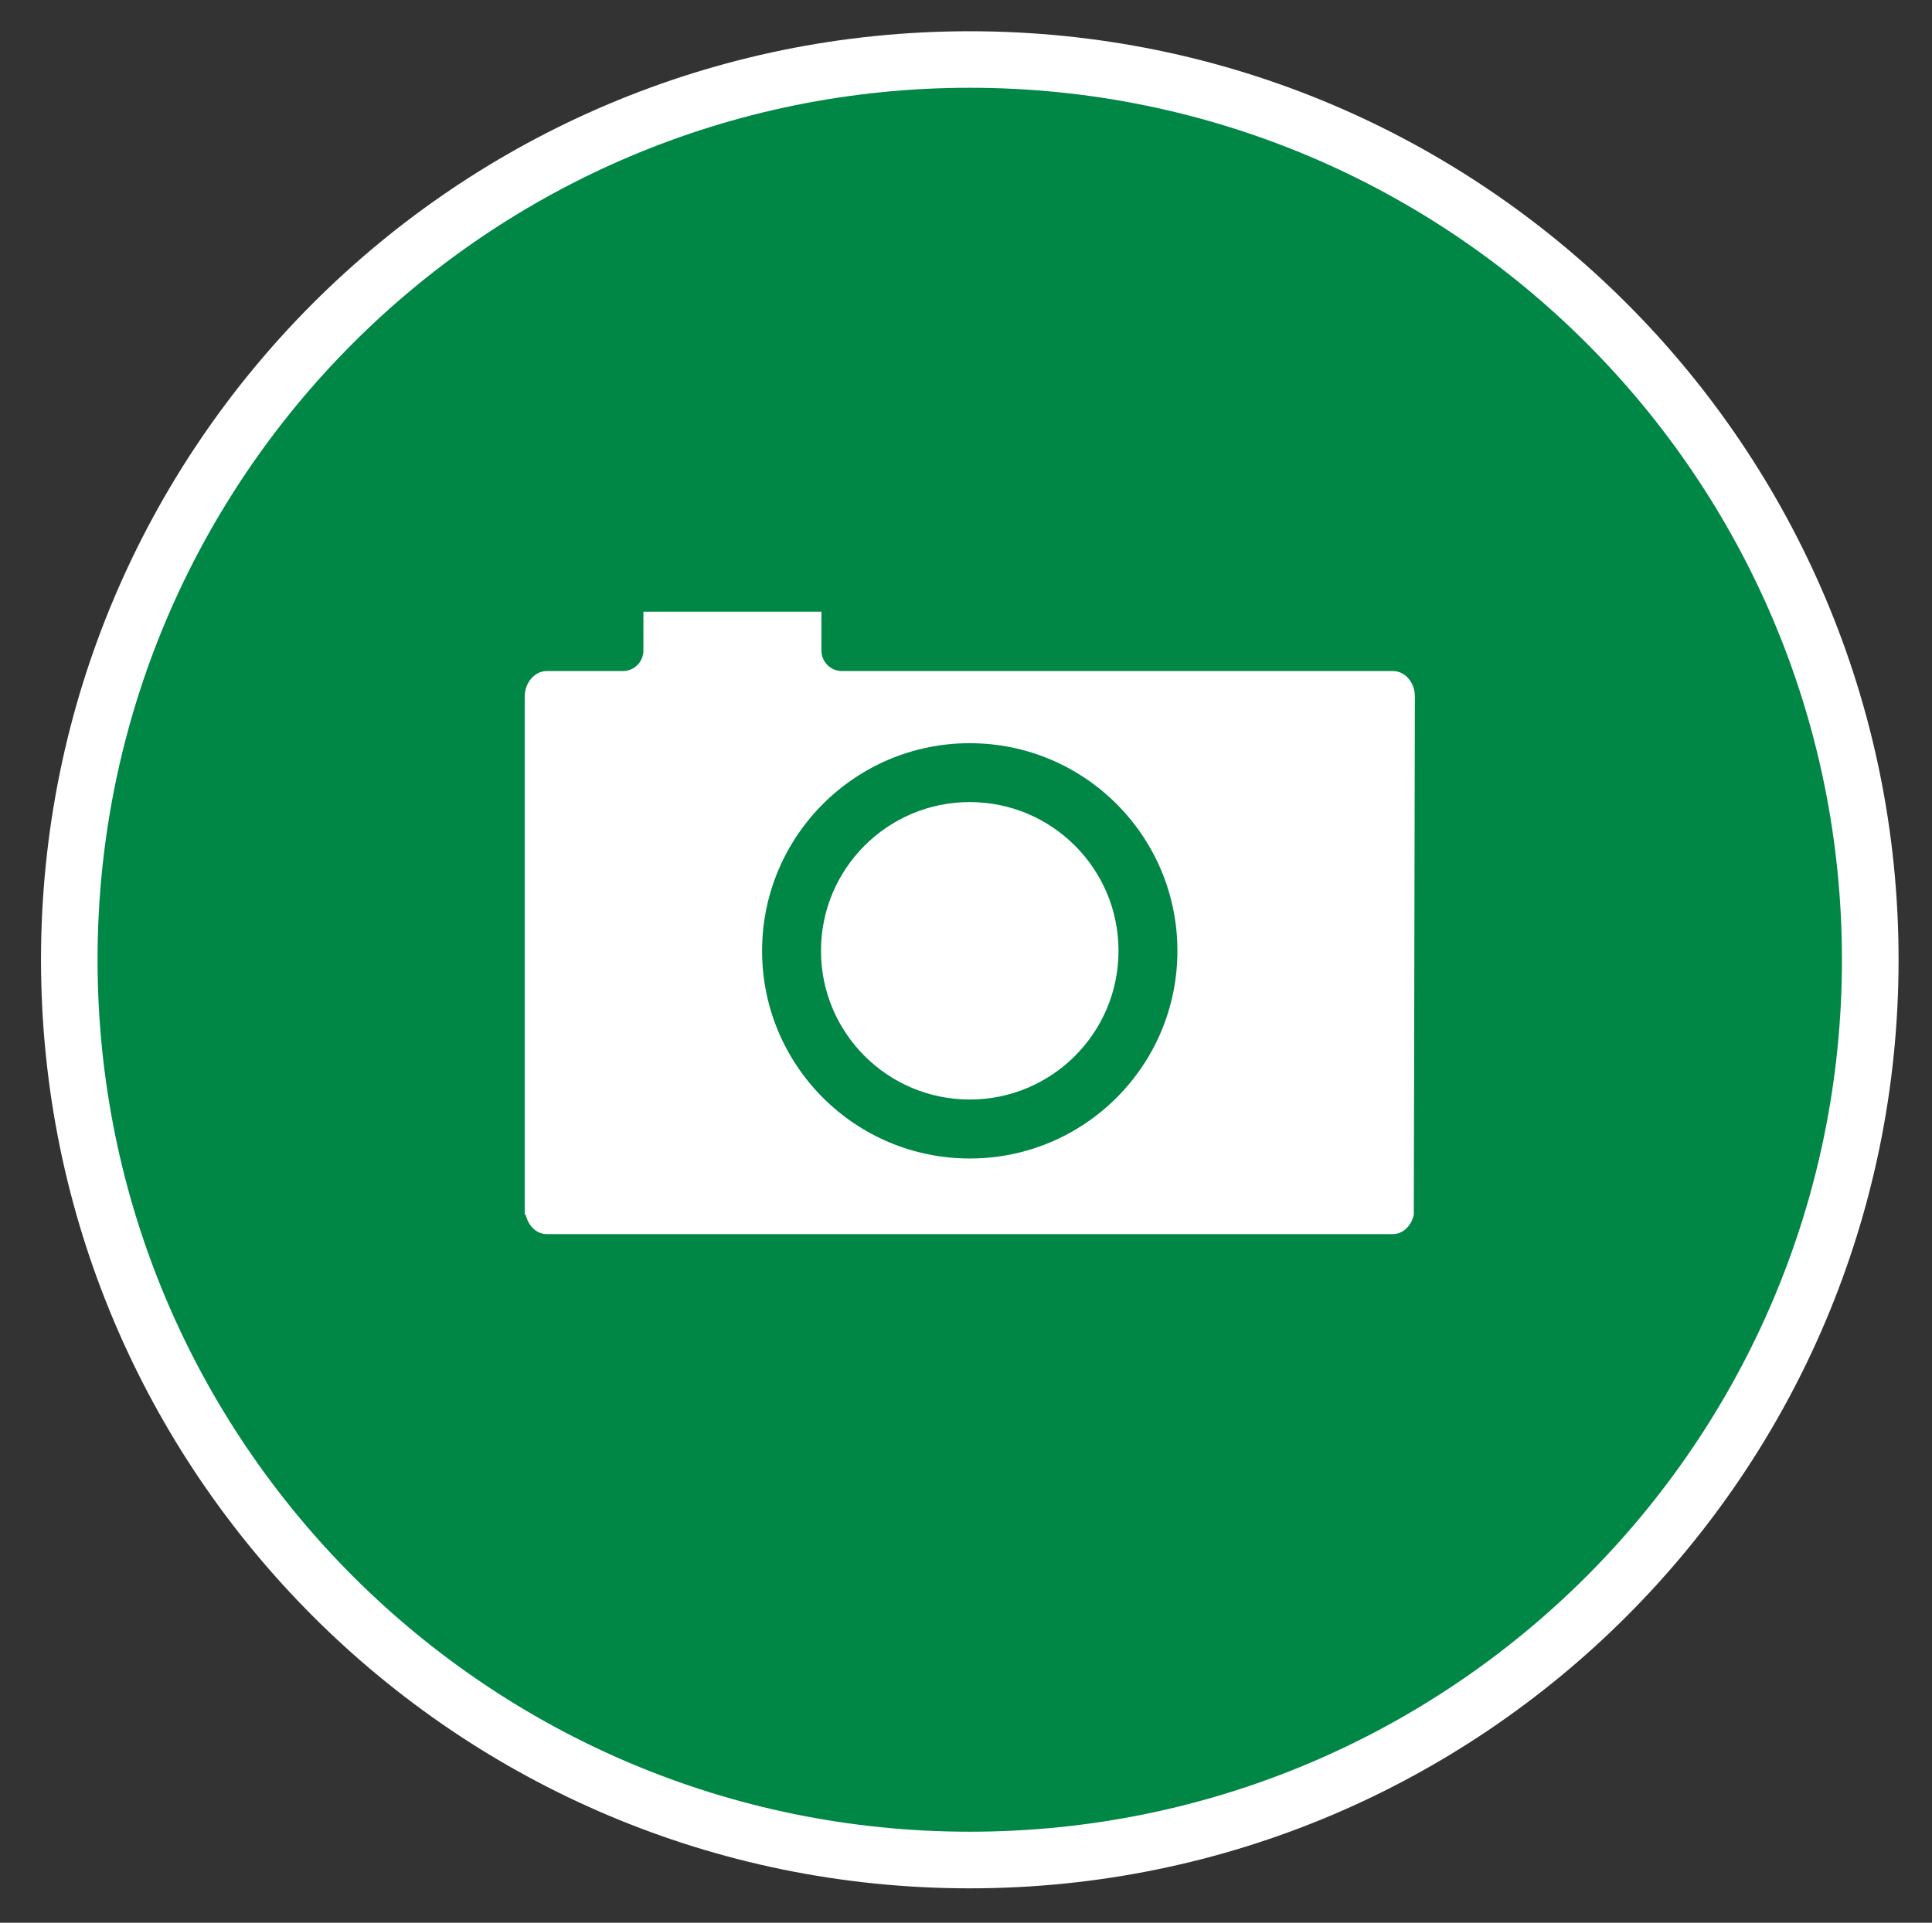
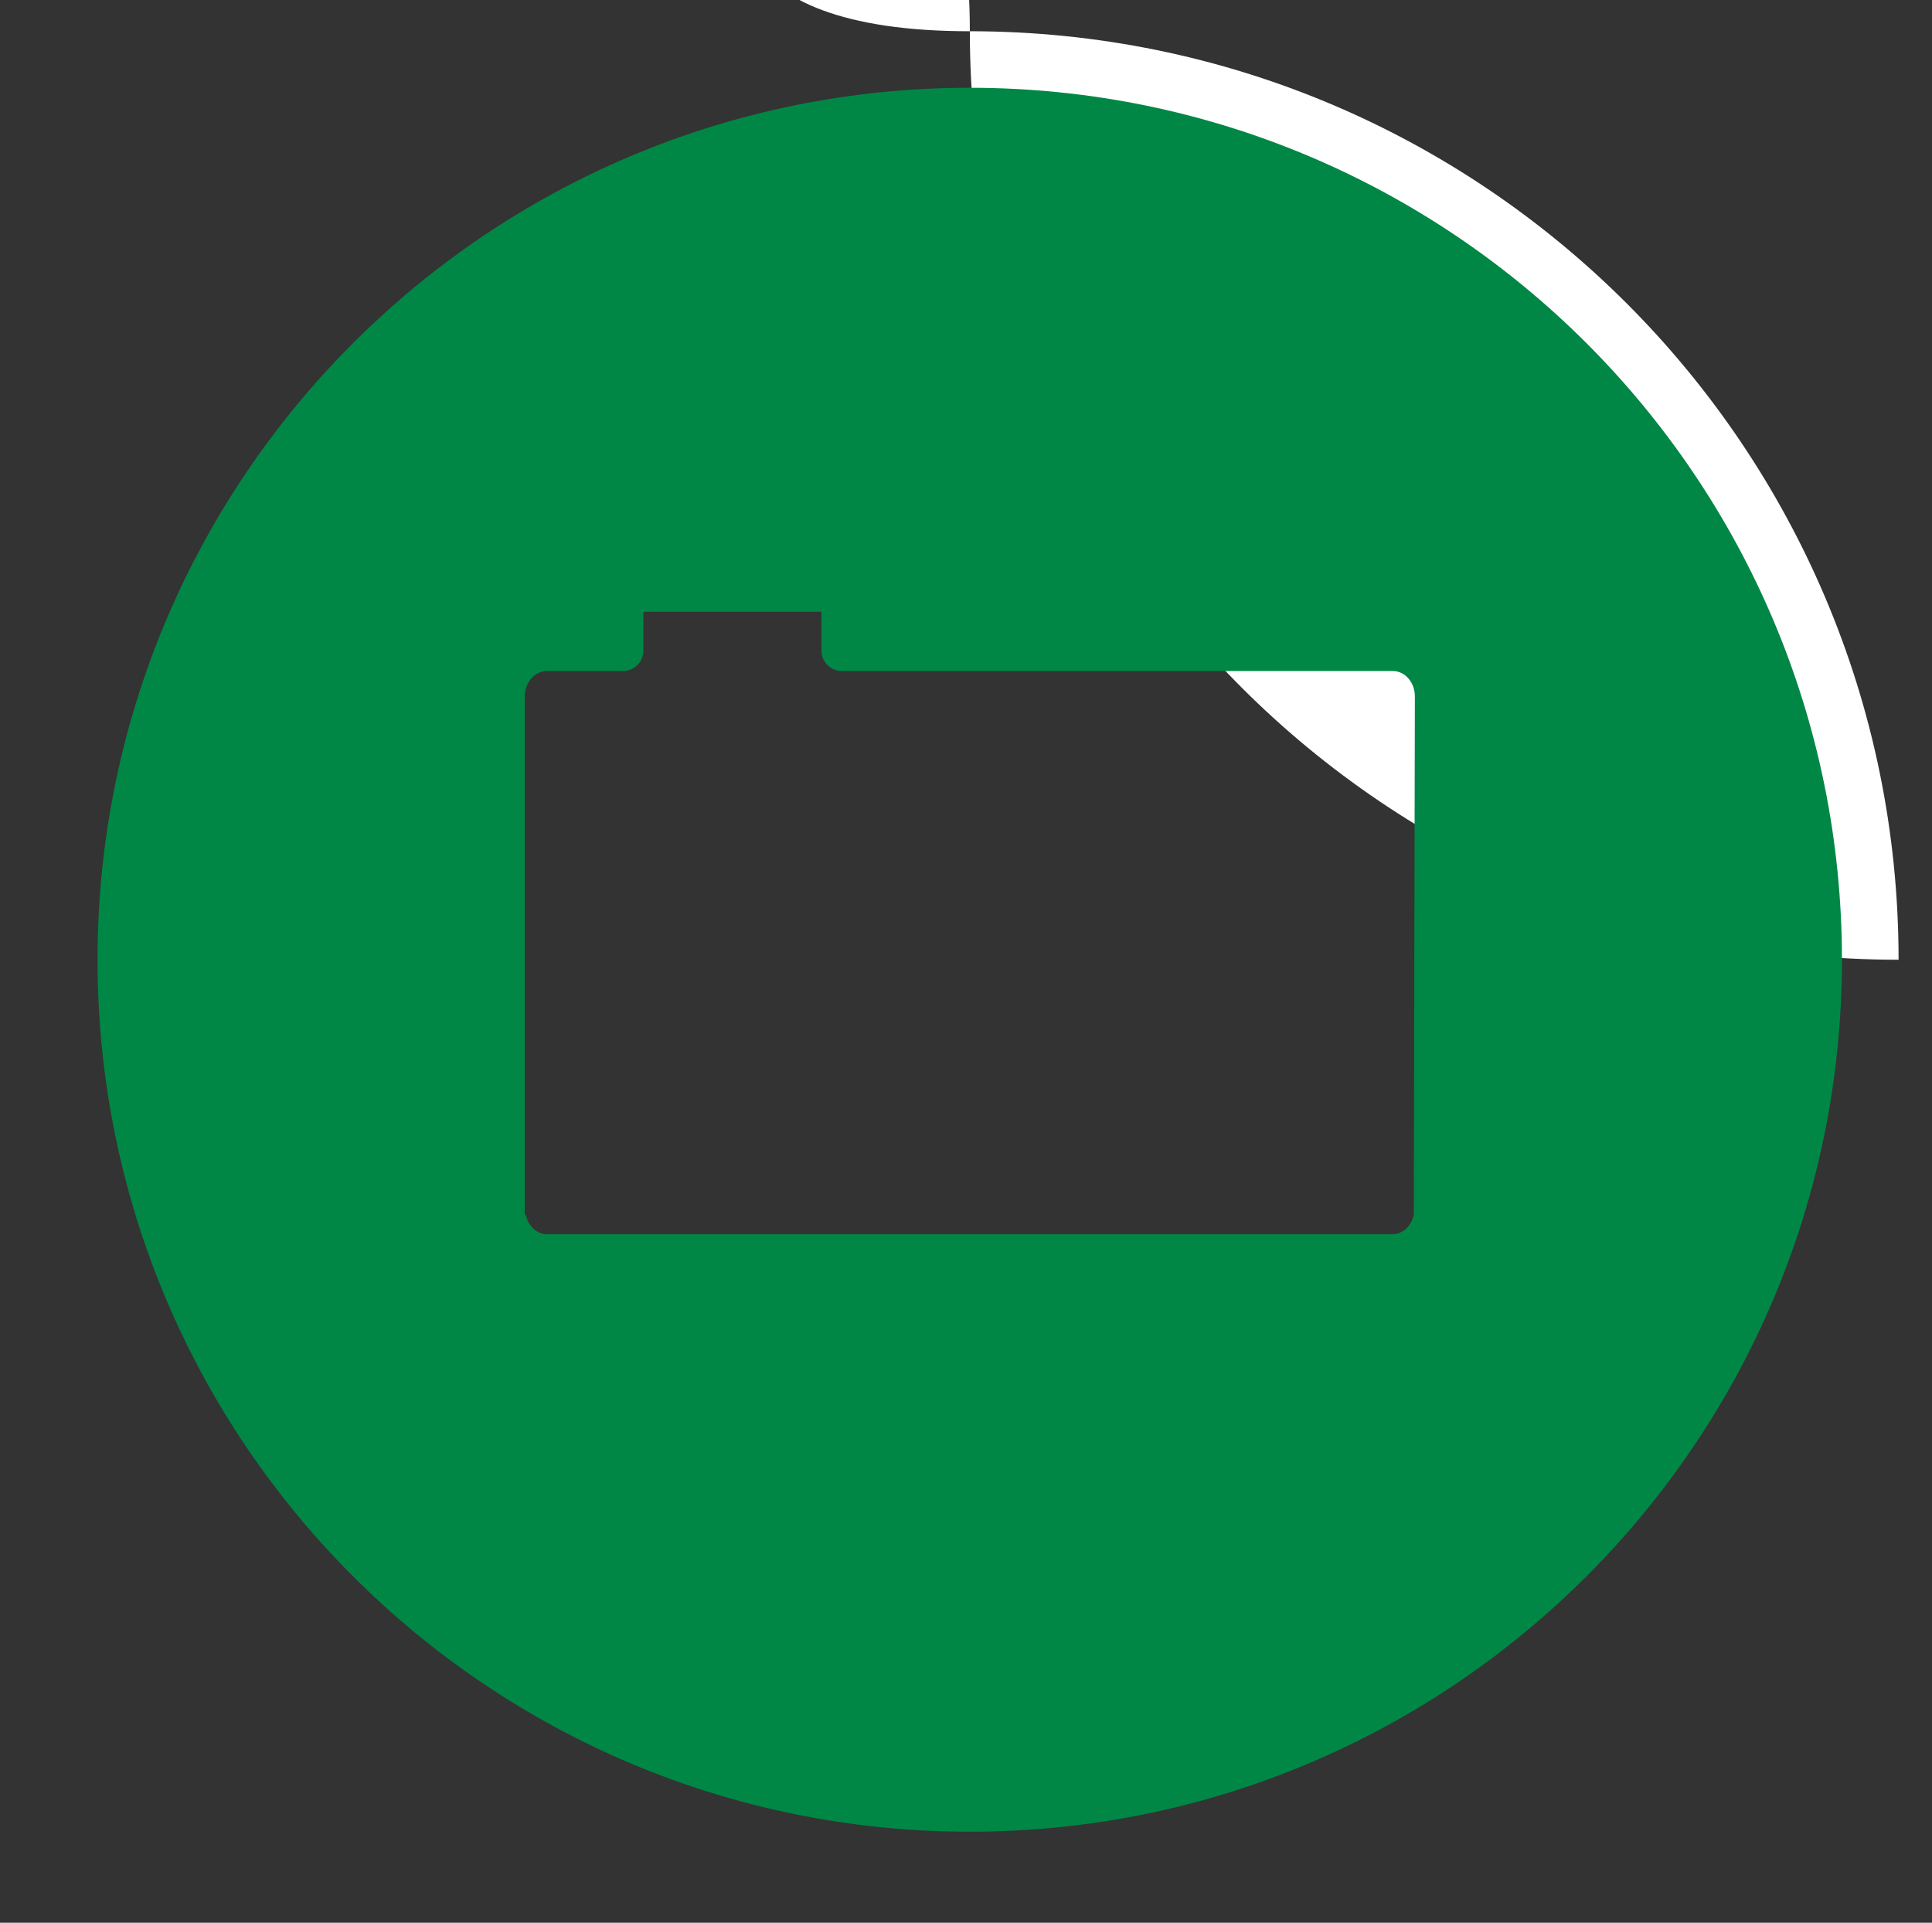
<svg xmlns="http://www.w3.org/2000/svg" version="1.1" baseProfile="tiny" id="Capa_1" x="0px" y="0px" viewBox="0 0 213.89 212.92" xml:space="preserve">
  <rect x="0" y="0" width="213.89" height="212.92" fill="#333333" stroke="none" />
-   <path fill="#FFFFFF" d="M210.19,106.28c0,56.79-46.04,102.83-102.83,102.83c-56.79,0-102.82-46.04-102.82-102.83  S50.57,3.46,107.36,3.46C164.15,3.46,210.19,49.5,210.19,106.28" />
-   <path fill="#008745" d="M107.36,82.3c-12.7,0-22.99,10.3-22.99,23c0,12.7,10.29,22.99,22.99,22.99c12.7,0,22.99-10.29,22.99-22.99  C130.35,92.59,120.06,82.3,107.36,82.3 M107.36,121.76c-9.09,0-16.47-7.37-16.47-16.47c0-9.09,7.37-16.47,16.47-16.47  c9.09,0,16.47,7.37,16.47,16.47C123.83,114.39,116.45,121.76,107.36,121.76" />
+   <path fill="#FFFFFF" d="M210.19,106.28c-56.79,0-102.82-46.04-102.82-102.83  S50.57,3.46,107.36,3.46C164.15,3.46,210.19,49.5,210.19,106.28" />
  <path fill="#008745" d="M107.36,9.72c-53.33,0-96.56,43.23-96.56,96.56s43.23,96.56,96.56,96.56c53.33,0,96.56-43.23,96.56-96.56  S160.69,9.72,107.36,9.72 M156.52,134.51c-0.26,1.22-1.18,2.15-2.31,2.15H60.52c-1.14,0-2.05-0.93-2.32-2.15h-0.11v-0.66v-56.7  c0-1.57,1.1-2.84,2.46-2.84h8.41c1.25,0,2.27-1.02,2.27-2.27v-4.3h19.71v4.3c0,1.25,1.02,2.27,2.27,2.27h61  c1.34,0,2.43,1.26,2.43,2.81L156.52,134.51z" />
  <g>
</g>
  <g>
</g>
  <g>
</g>
  <g>
</g>
  <g>
</g>
  <g>
</g>
  <g>
</g>
  <g>
</g>
  <g>
</g>
  <g>
</g>
  <g>
</g>
  <g>
</g>
  <g>
</g>
  <g>
</g>
  <g>
</g>
</svg>